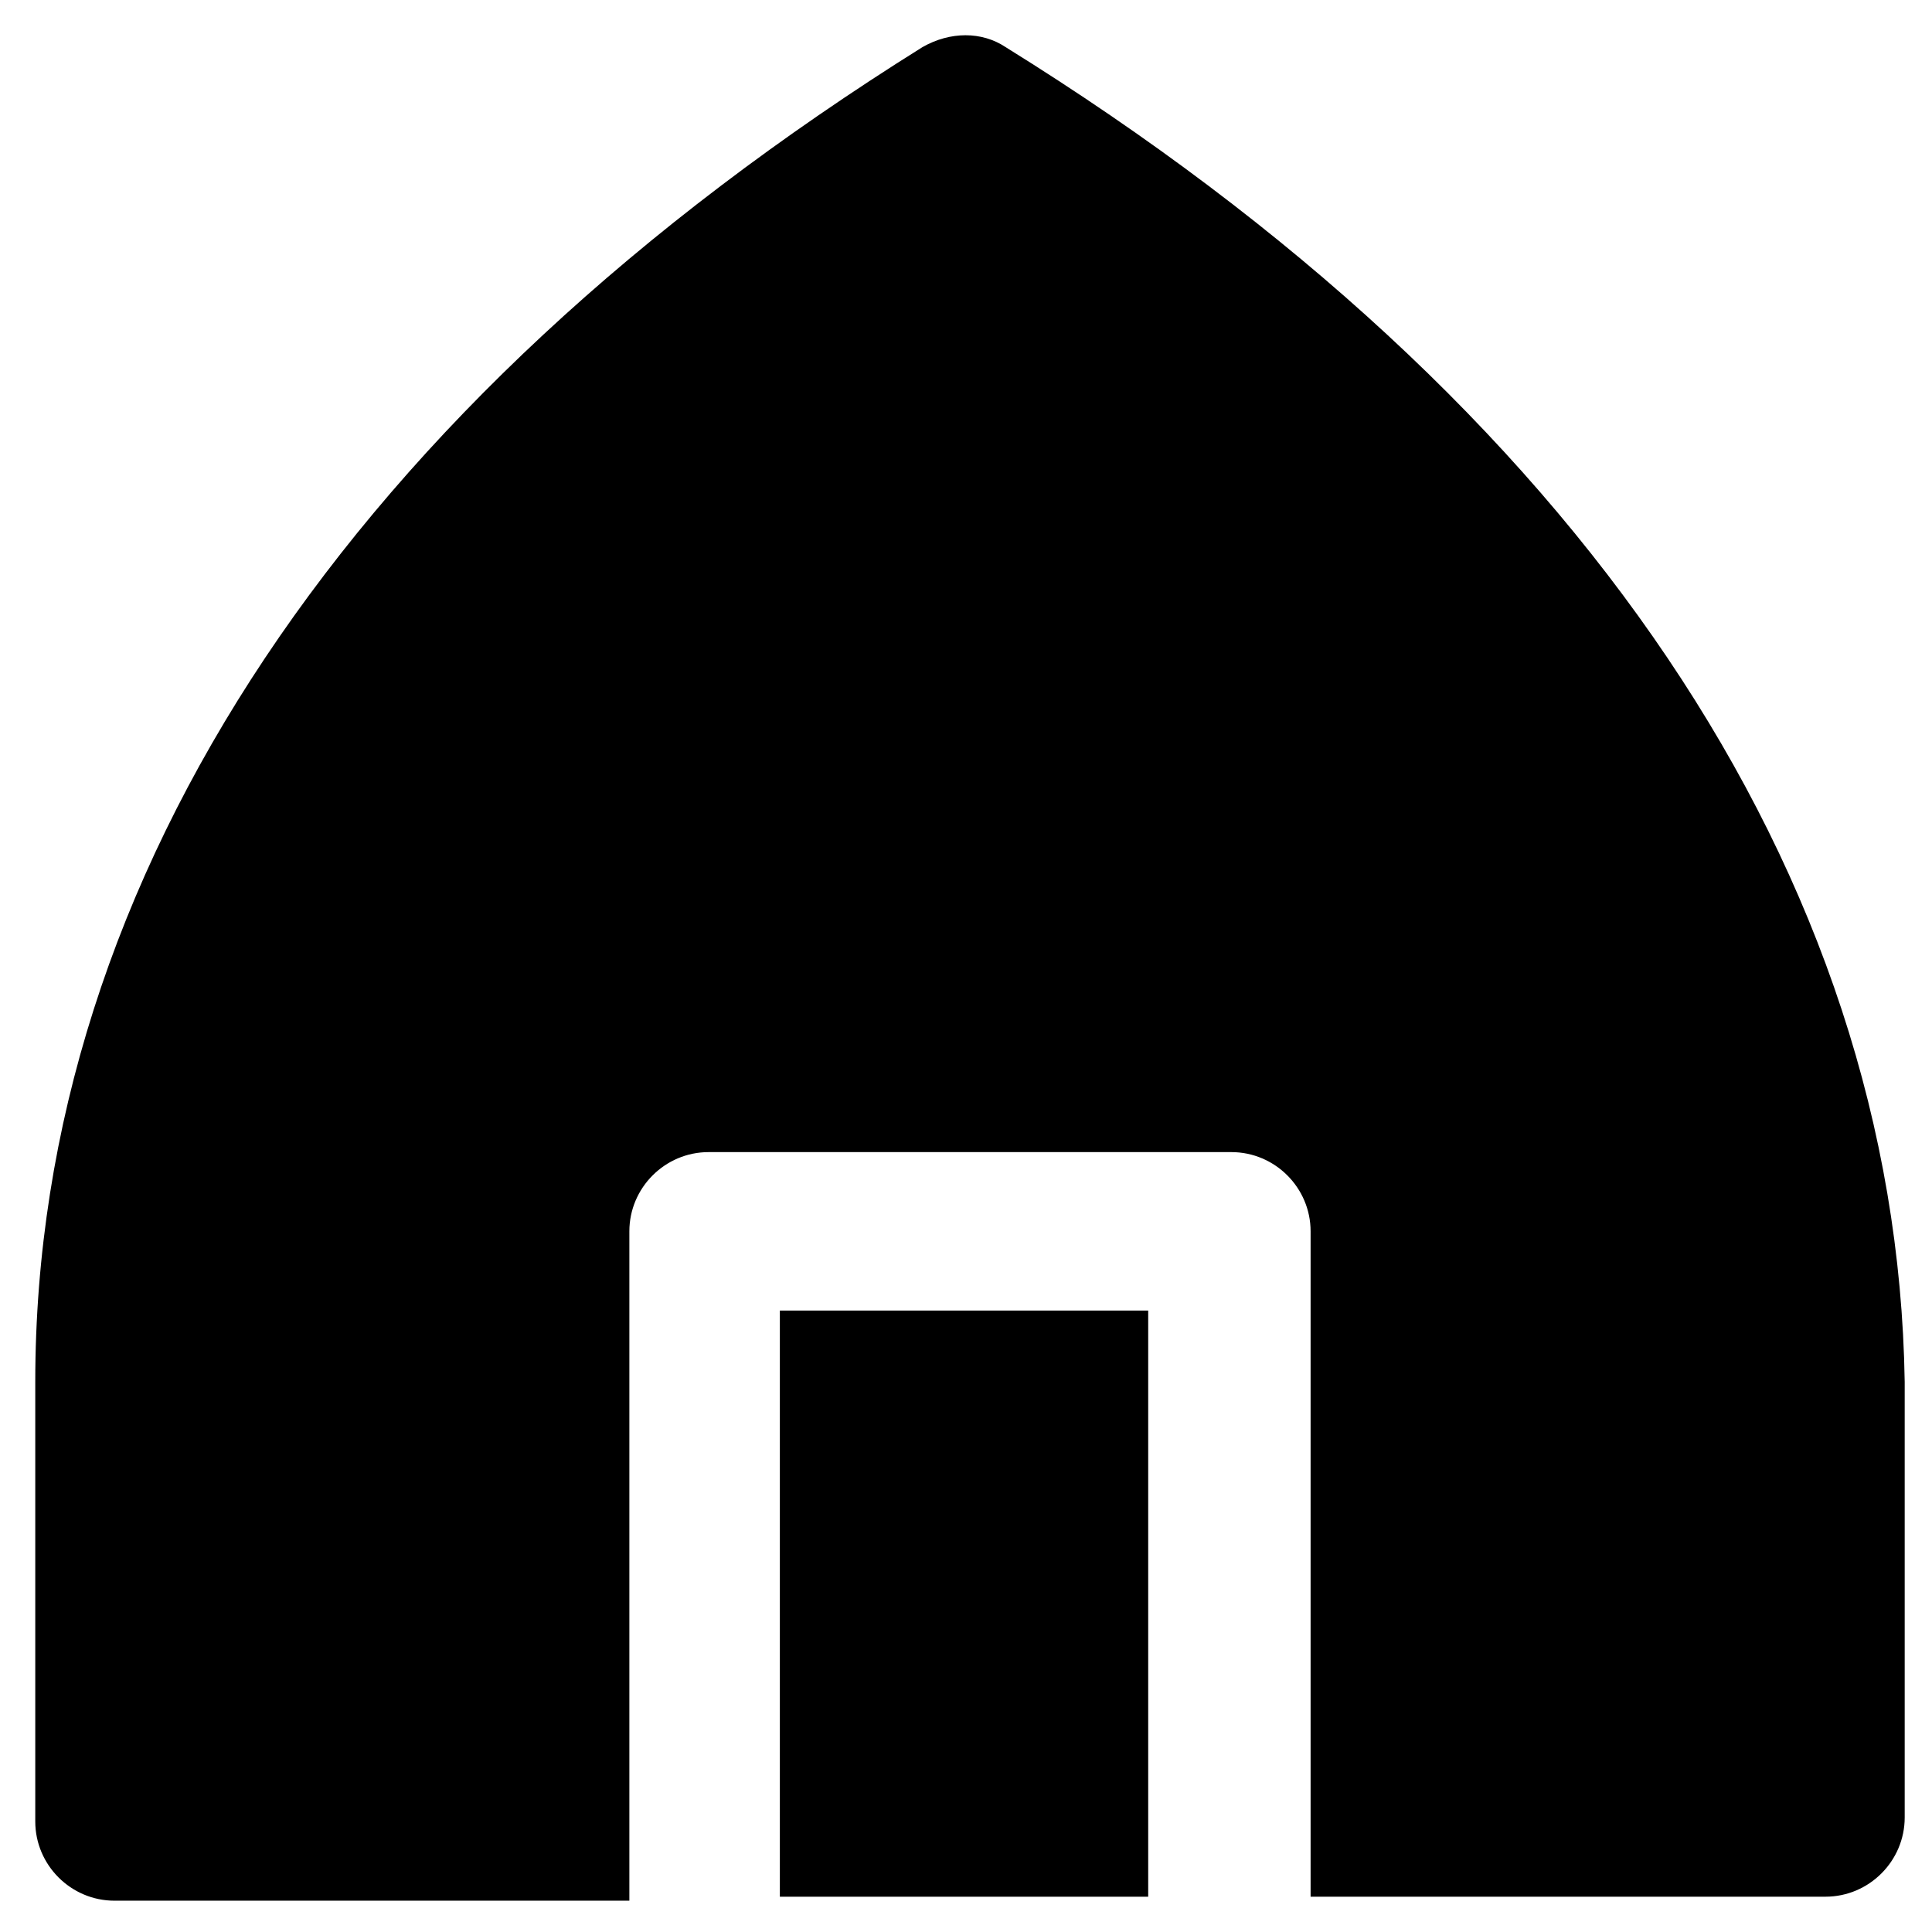
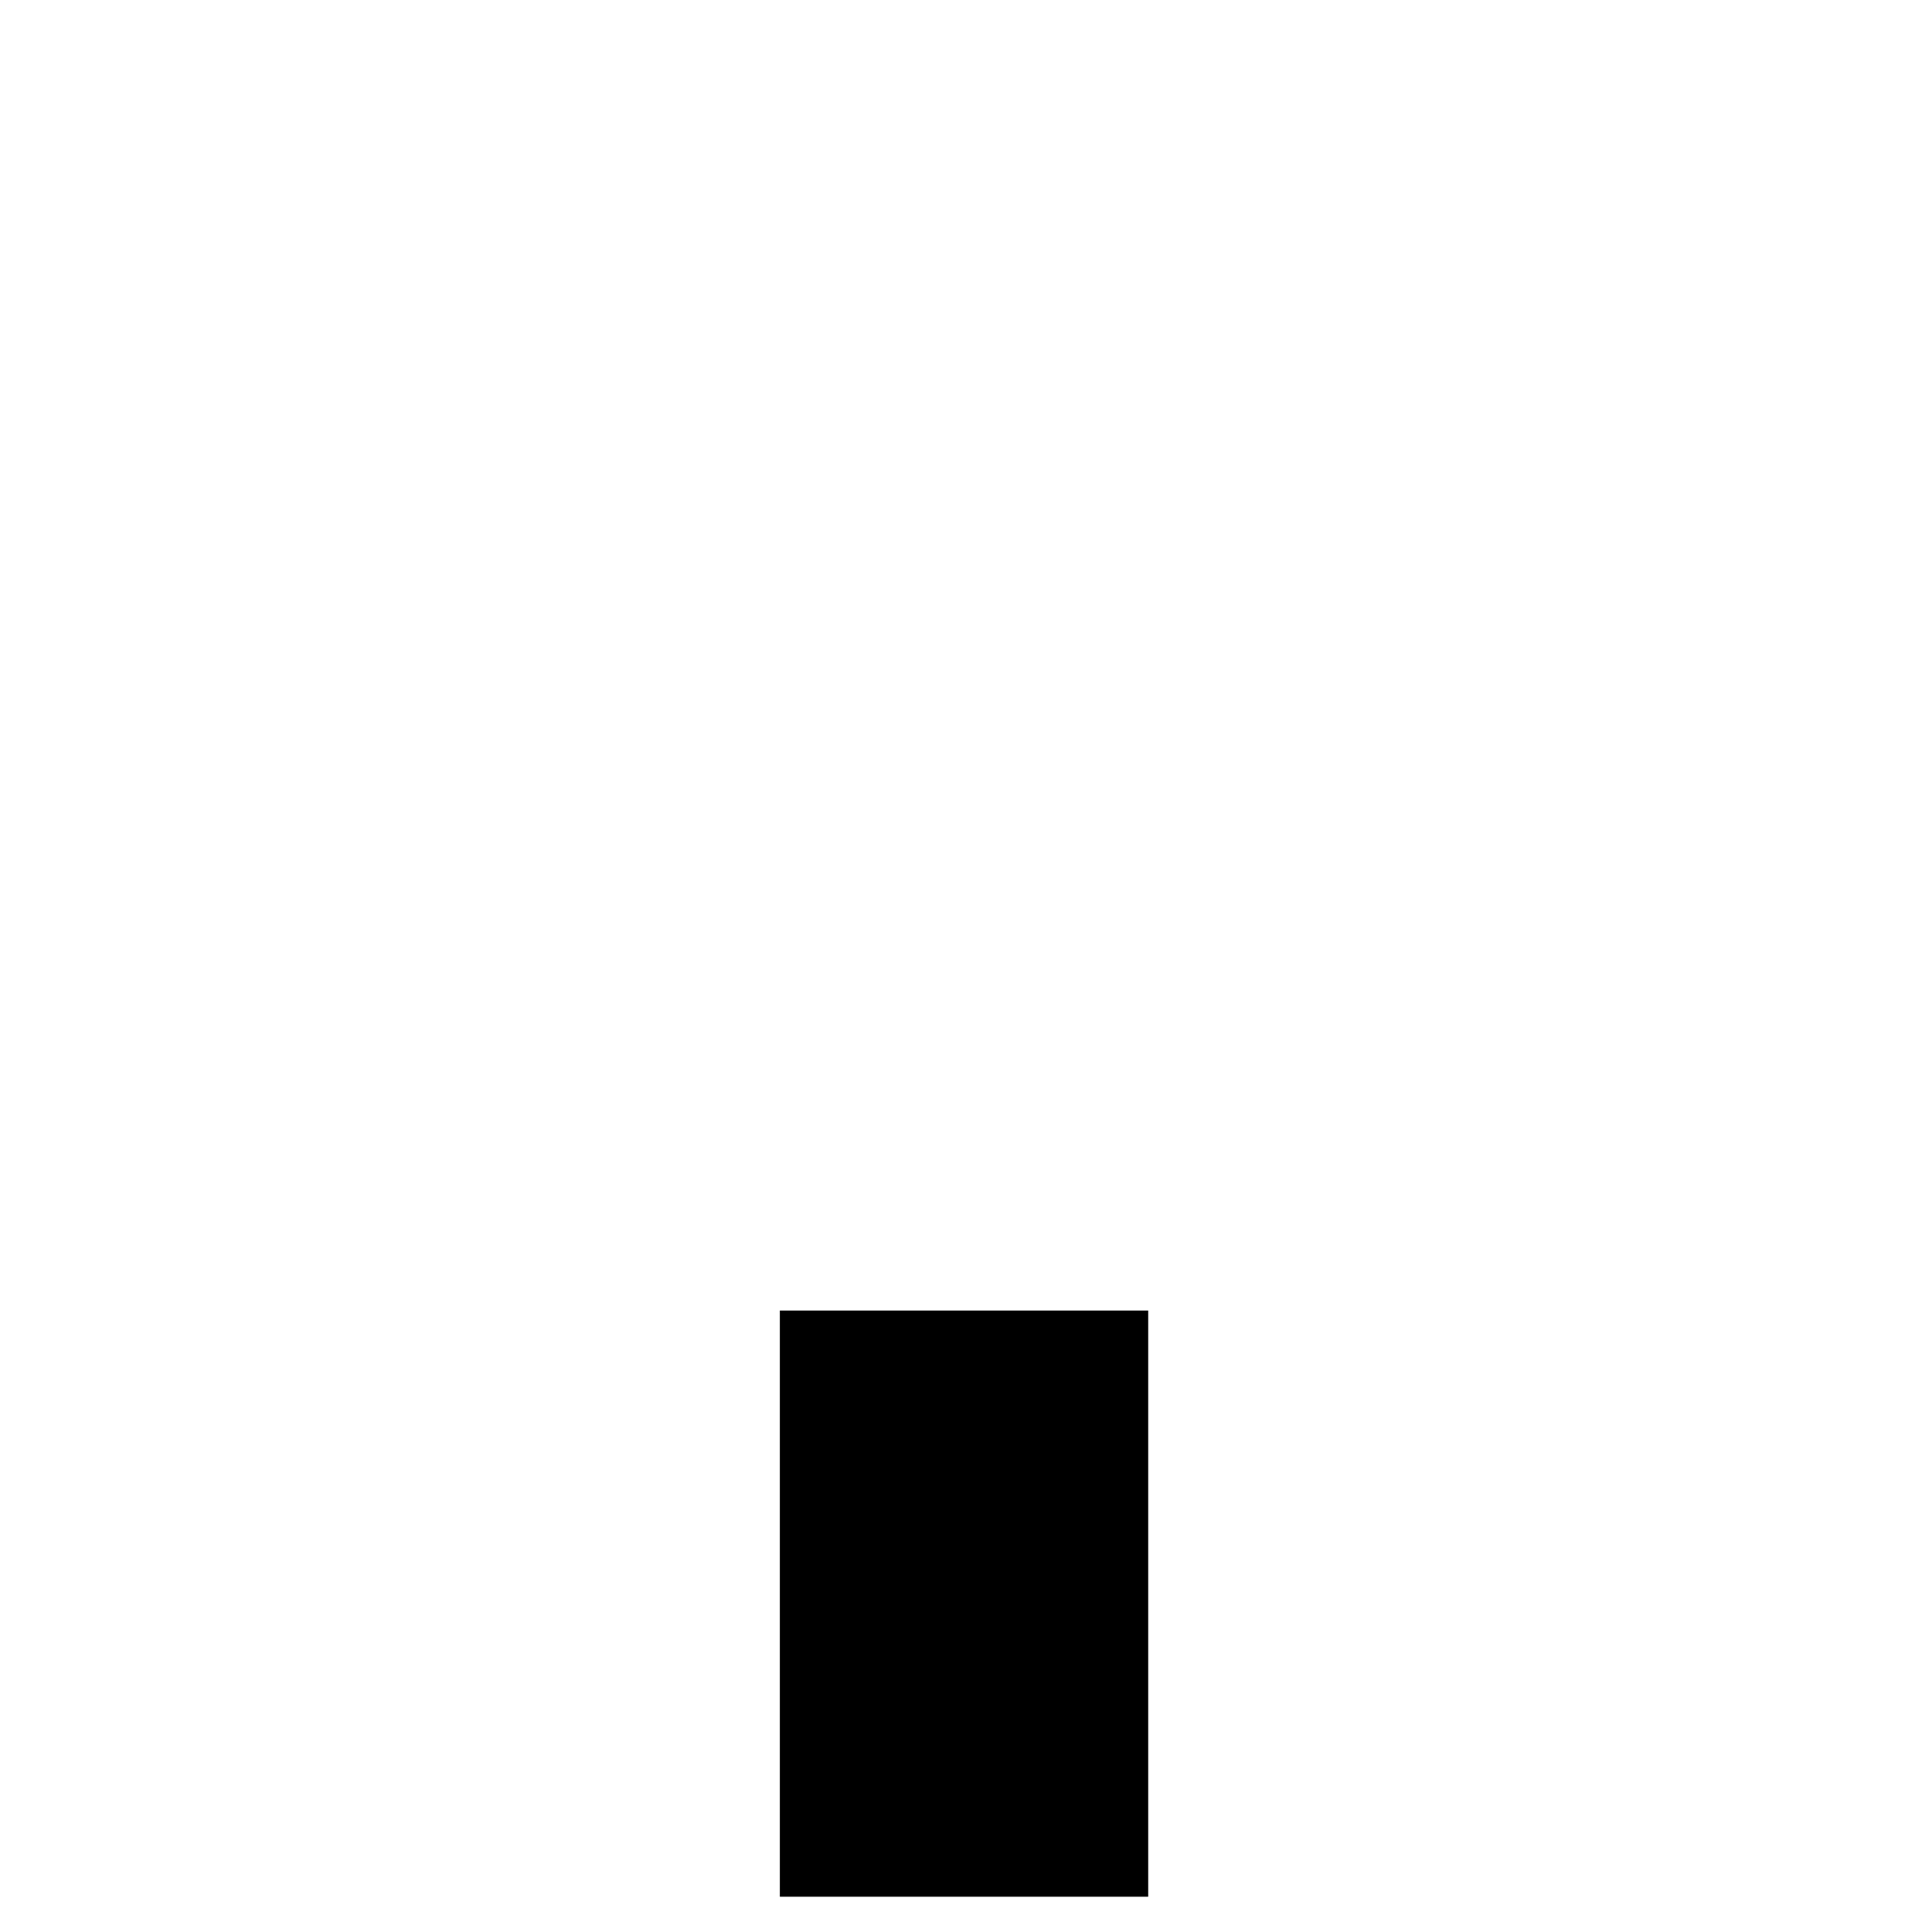
<svg xmlns="http://www.w3.org/2000/svg" fill="#000000" width="800px" height="800px" version="1.1" viewBox="144 144 512 512">
  <g>
-     <path d="m410.5 156.49c-6.297-4.199-14.695-4.199-22.043 0-151.14 94.461-235.11 219.37-235.11 353.71v116.51c0 11.547 9.445 20.992 20.992 20.992h136.45v-177.39c0-11.547 9.445-20.992 20.992-20.992h138.55c11.547 0 20.992 9.445 20.992 20.992v176.33h136.45c11.547 0 20.992-9.445 20.992-20.992v-115.45c-2.098-134.35-86.066-259.25-238.26-353.71z" />
    <path d="m350.67 491.31h97.613v155.34h-97.613z" />
  </g>
</svg>